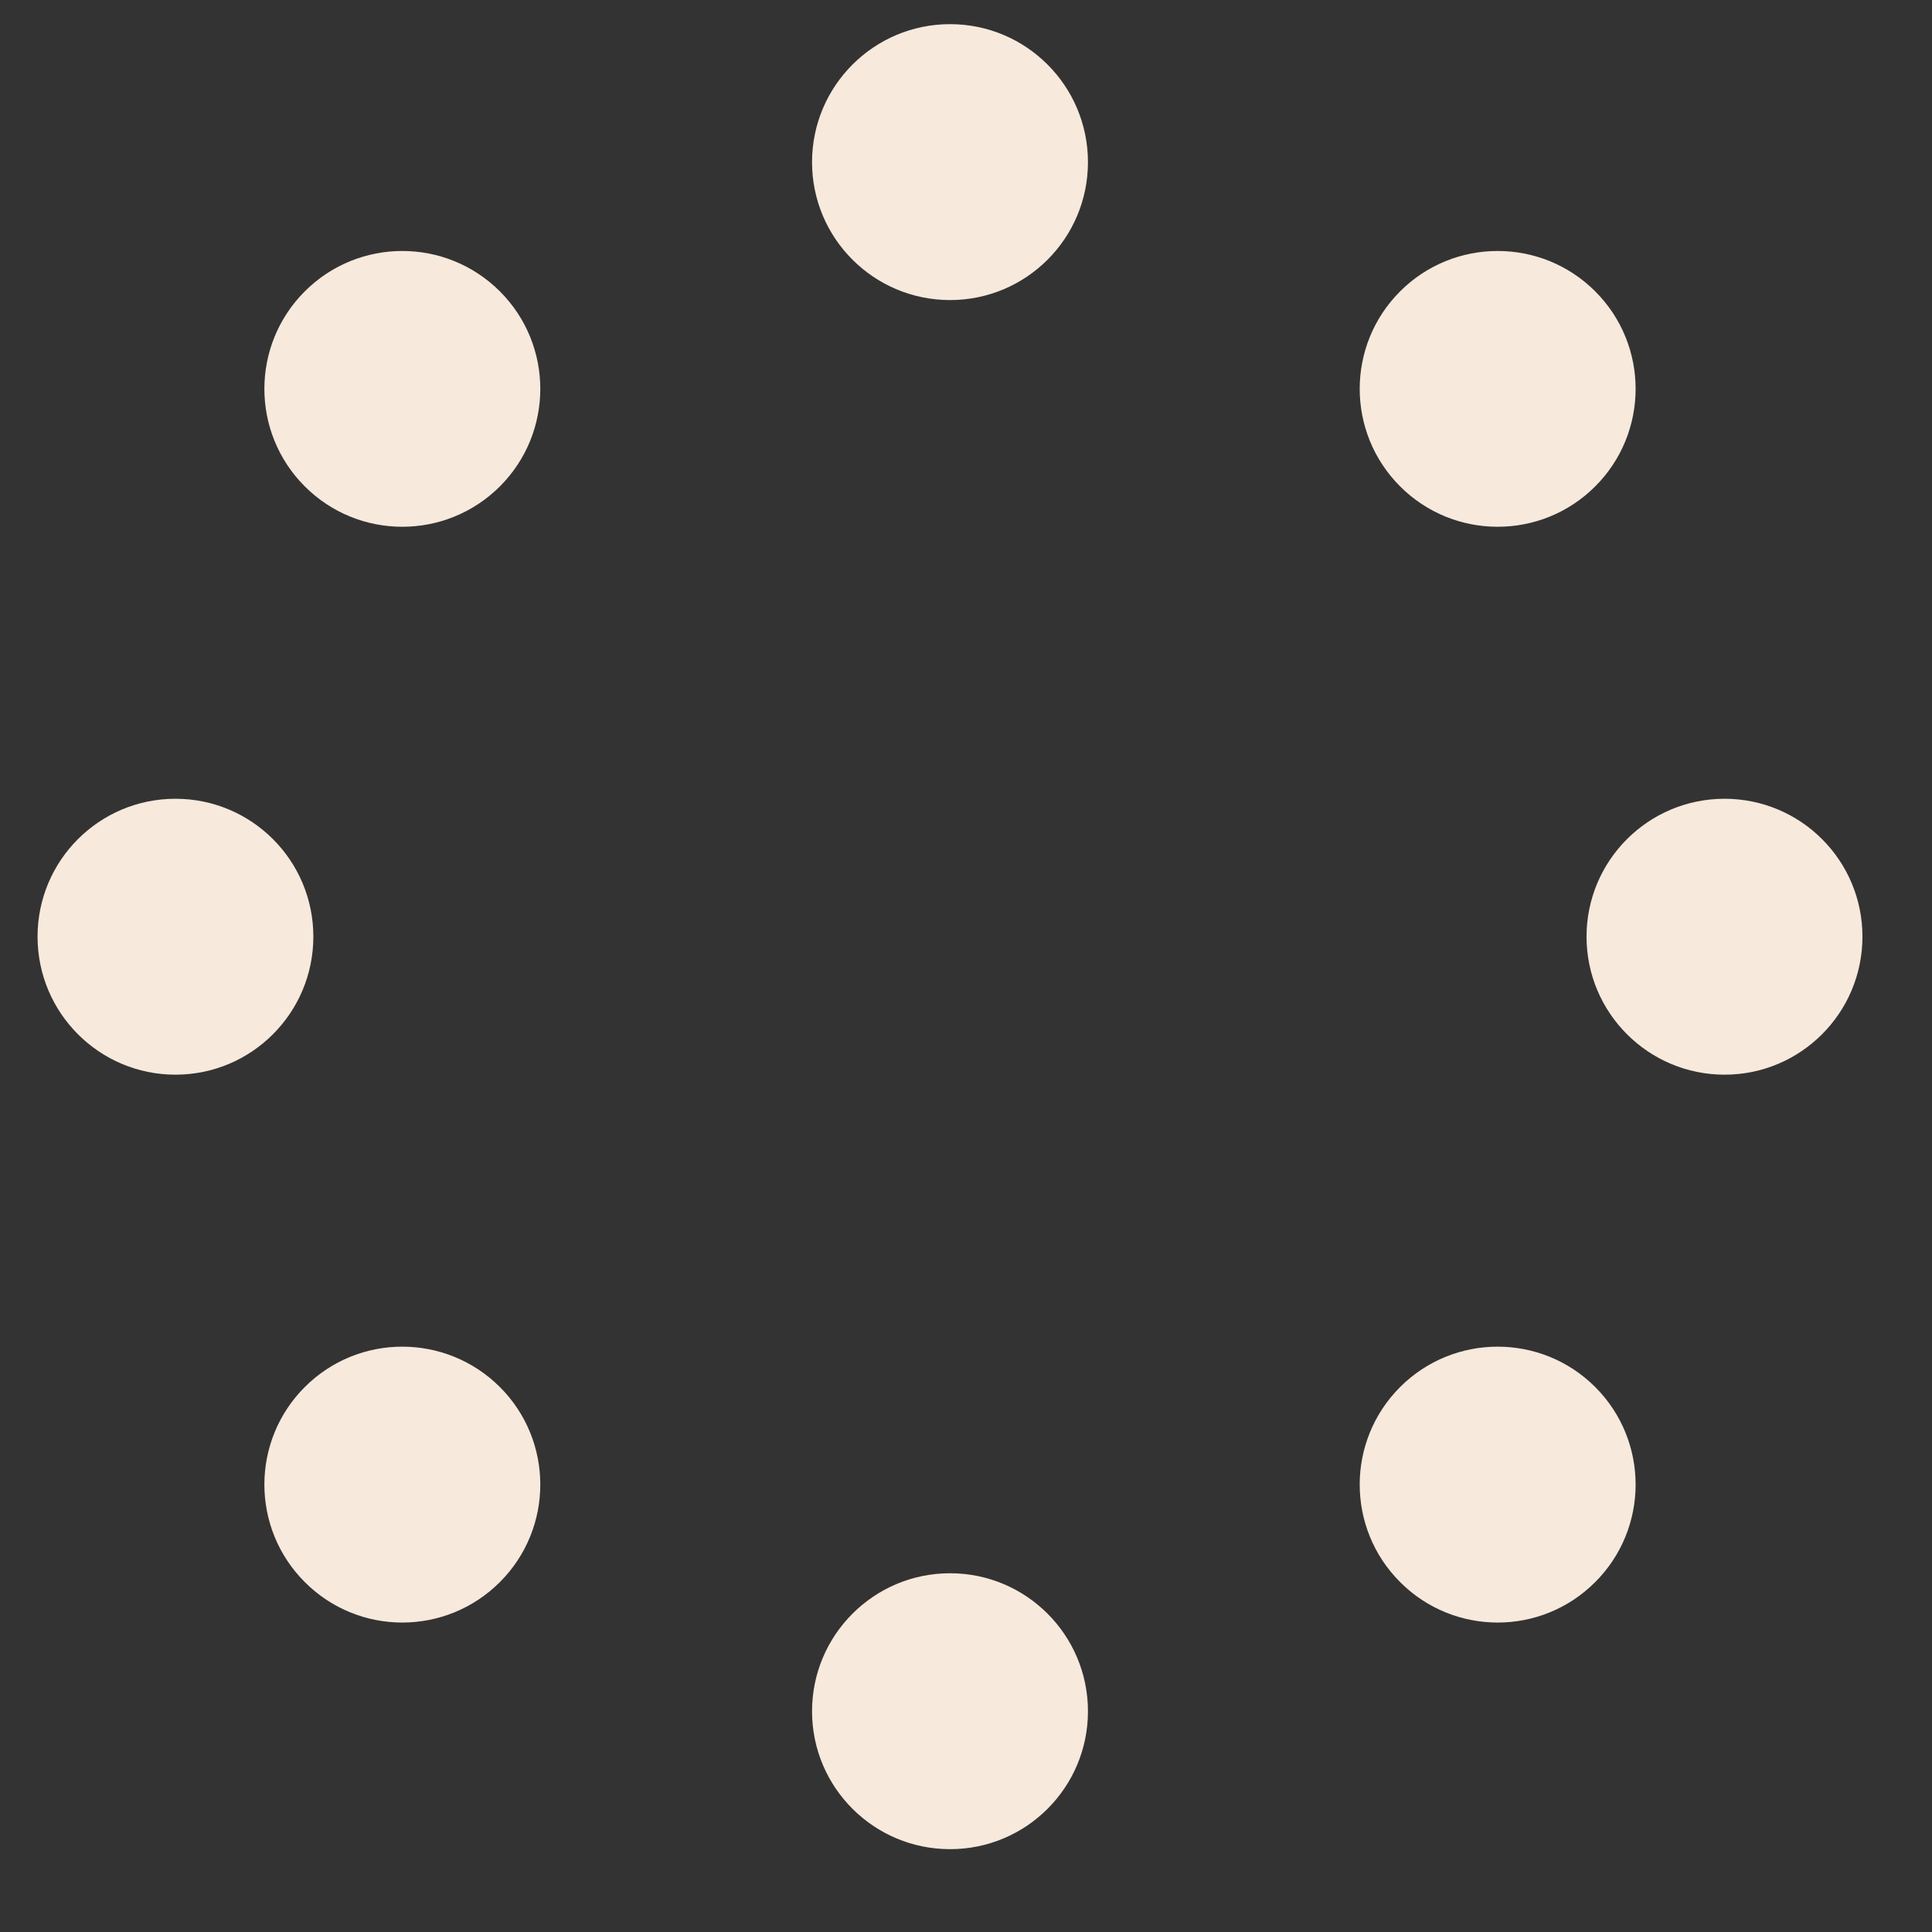
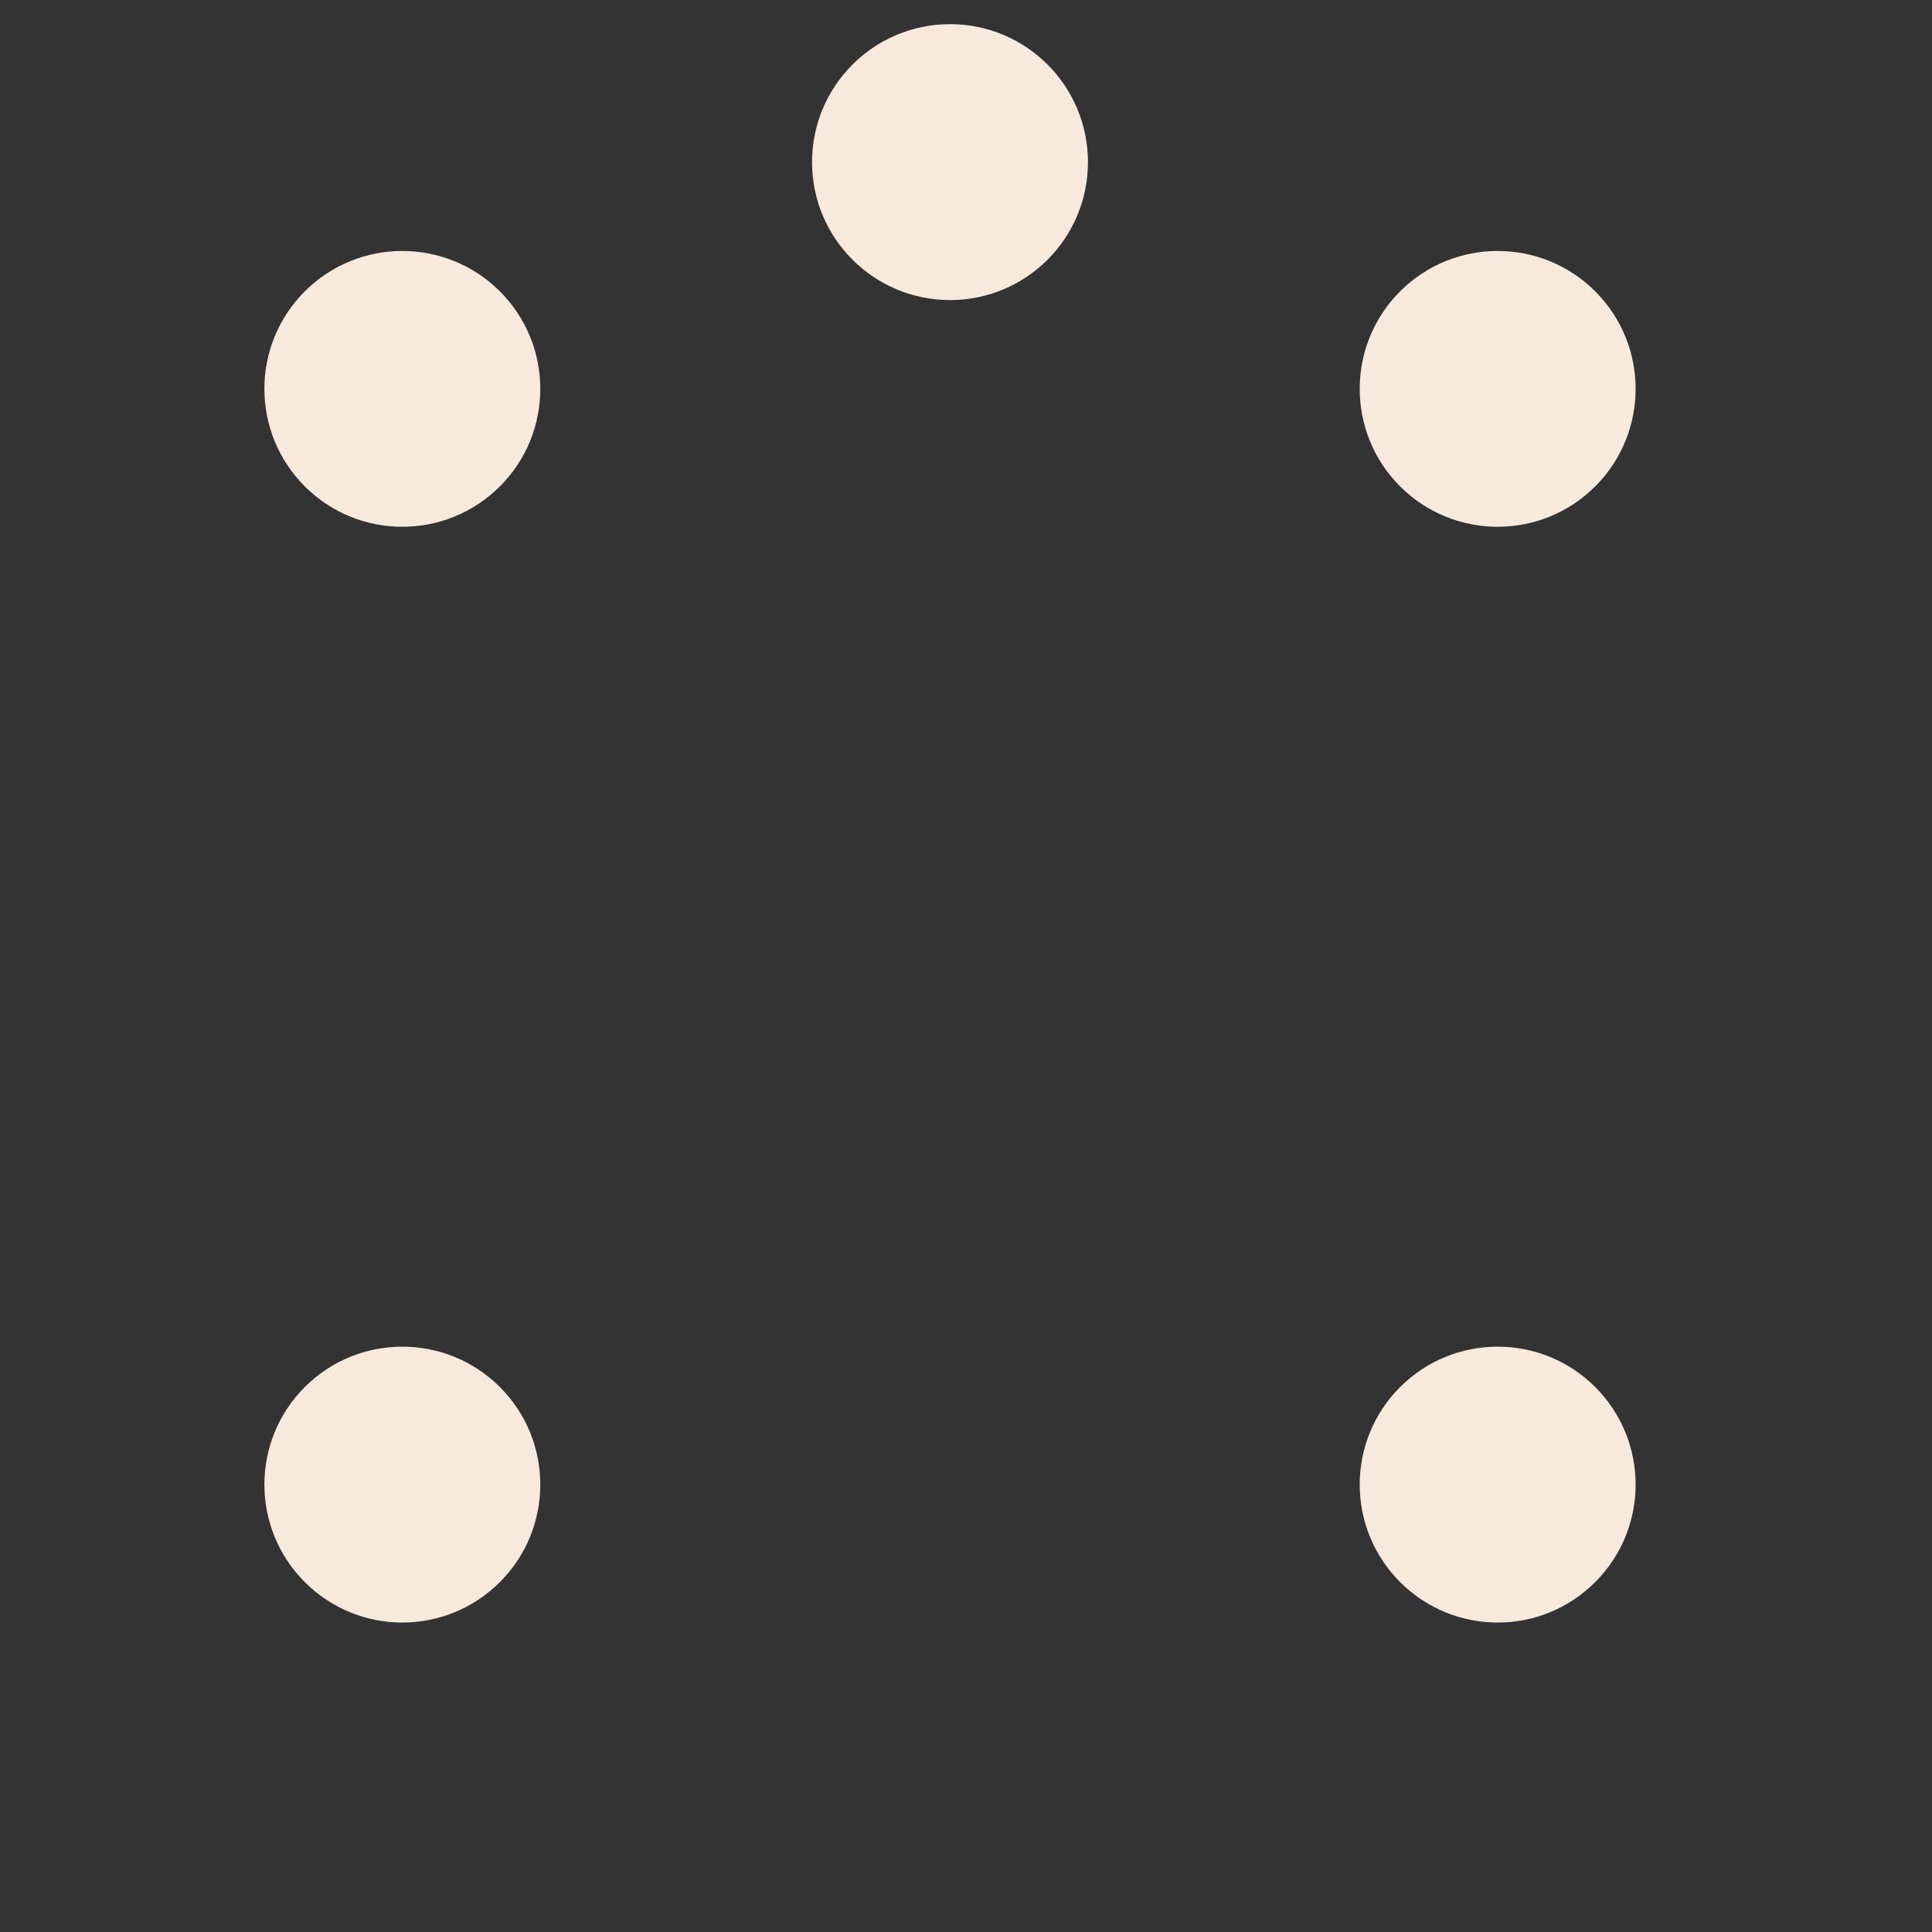
<svg xmlns="http://www.w3.org/2000/svg" width="16" height="16" viewBox="0 0 16 16" fill="none">
  <rect x="0" y="0" width="16" height="16" fill="#333333" stroke="none" />
  <g clip-path="url(#clip0_264_4773)">
    <path d="M13.211 4.028C12.765 4.474 12.041 4.474 11.595 4.028C11.149 3.582 11.149 2.859 11.595 2.413C12.041 1.967 12.765 1.967 13.211 2.413C13.657 2.859 13.657 3.582 13.211 4.028Z" fill="#F7E9DC" />
-     <path d="M14.282 8.9C13.651 8.9 13.139 8.388 13.139 7.757C13.139 7.126 13.651 6.615 14.282 6.615C14.913 6.615 15.424 7.126 15.424 7.757C15.424 8.388 14.913 8.9 14.282 8.9Z" fill="#F7E9DC" />
    <path d="M11.595 13.102C11.149 12.656 11.149 11.933 11.595 11.487C12.041 11.041 12.765 11.041 13.211 11.487C13.657 11.933 13.657 12.656 13.211 13.102C12.765 13.549 12.041 13.549 11.595 13.102Z" fill="#F7E9DC" />
-     <path d="M6.725 14.172C6.725 13.541 7.237 13.029 7.868 13.029C8.499 13.029 9.01 13.541 9.01 14.172C9.01 14.803 8.499 15.314 7.868 15.314C7.237 15.314 6.725 14.803 6.725 14.172Z" fill="#F7E9DC" />
    <path d="M2.524 11.487C2.97 11.041 3.693 11.041 4.14 11.487C4.586 11.933 4.586 12.656 4.14 13.102C3.693 13.549 2.97 13.549 2.524 13.102C2.078 12.656 2.078 11.933 2.524 11.487Z" fill="#F7E9DC" />
-     <path d="M1.453 6.615C2.084 6.615 2.595 7.126 2.595 7.757C2.595 8.388 2.084 8.9 1.453 8.9C0.822 8.9 0.311 8.388 0.311 7.757C0.311 7.126 0.822 6.615 1.453 6.615Z" fill="#F7E9DC" />
    <path d="M4.14 2.413C4.586 2.859 4.586 3.582 4.14 4.028C3.693 4.474 2.97 4.474 2.524 4.028C2.078 3.582 2.078 2.859 2.524 2.413C2.97 1.967 3.693 1.967 4.14 2.413Z" fill="#F7E9DC" />
-     <path d="M9.01 1.343C9.01 1.974 8.499 2.485 7.868 2.485C7.237 2.485 6.725 1.974 6.725 1.343C6.725 0.712 7.237 0.2 7.868 0.2C8.499 0.2 9.01 0.712 9.01 1.343Z" fill="#F7E9DC" />
+     <path d="M9.01 1.343C9.01 1.974 8.499 2.485 7.868 2.485C7.237 2.485 6.725 1.974 6.725 1.343C6.725 0.712 7.237 0.2 7.868 0.2C8.499 0.2 9.01 0.712 9.01 1.343" fill="#F7E9DC" />
  </g>
  <defs>
    <clipPath id="clip0_264_4773">
      <rect width="15.199" height="15.199" fill="white" transform="translate(0.269 0.159)" />
    </clipPath>
  </defs>
</svg>